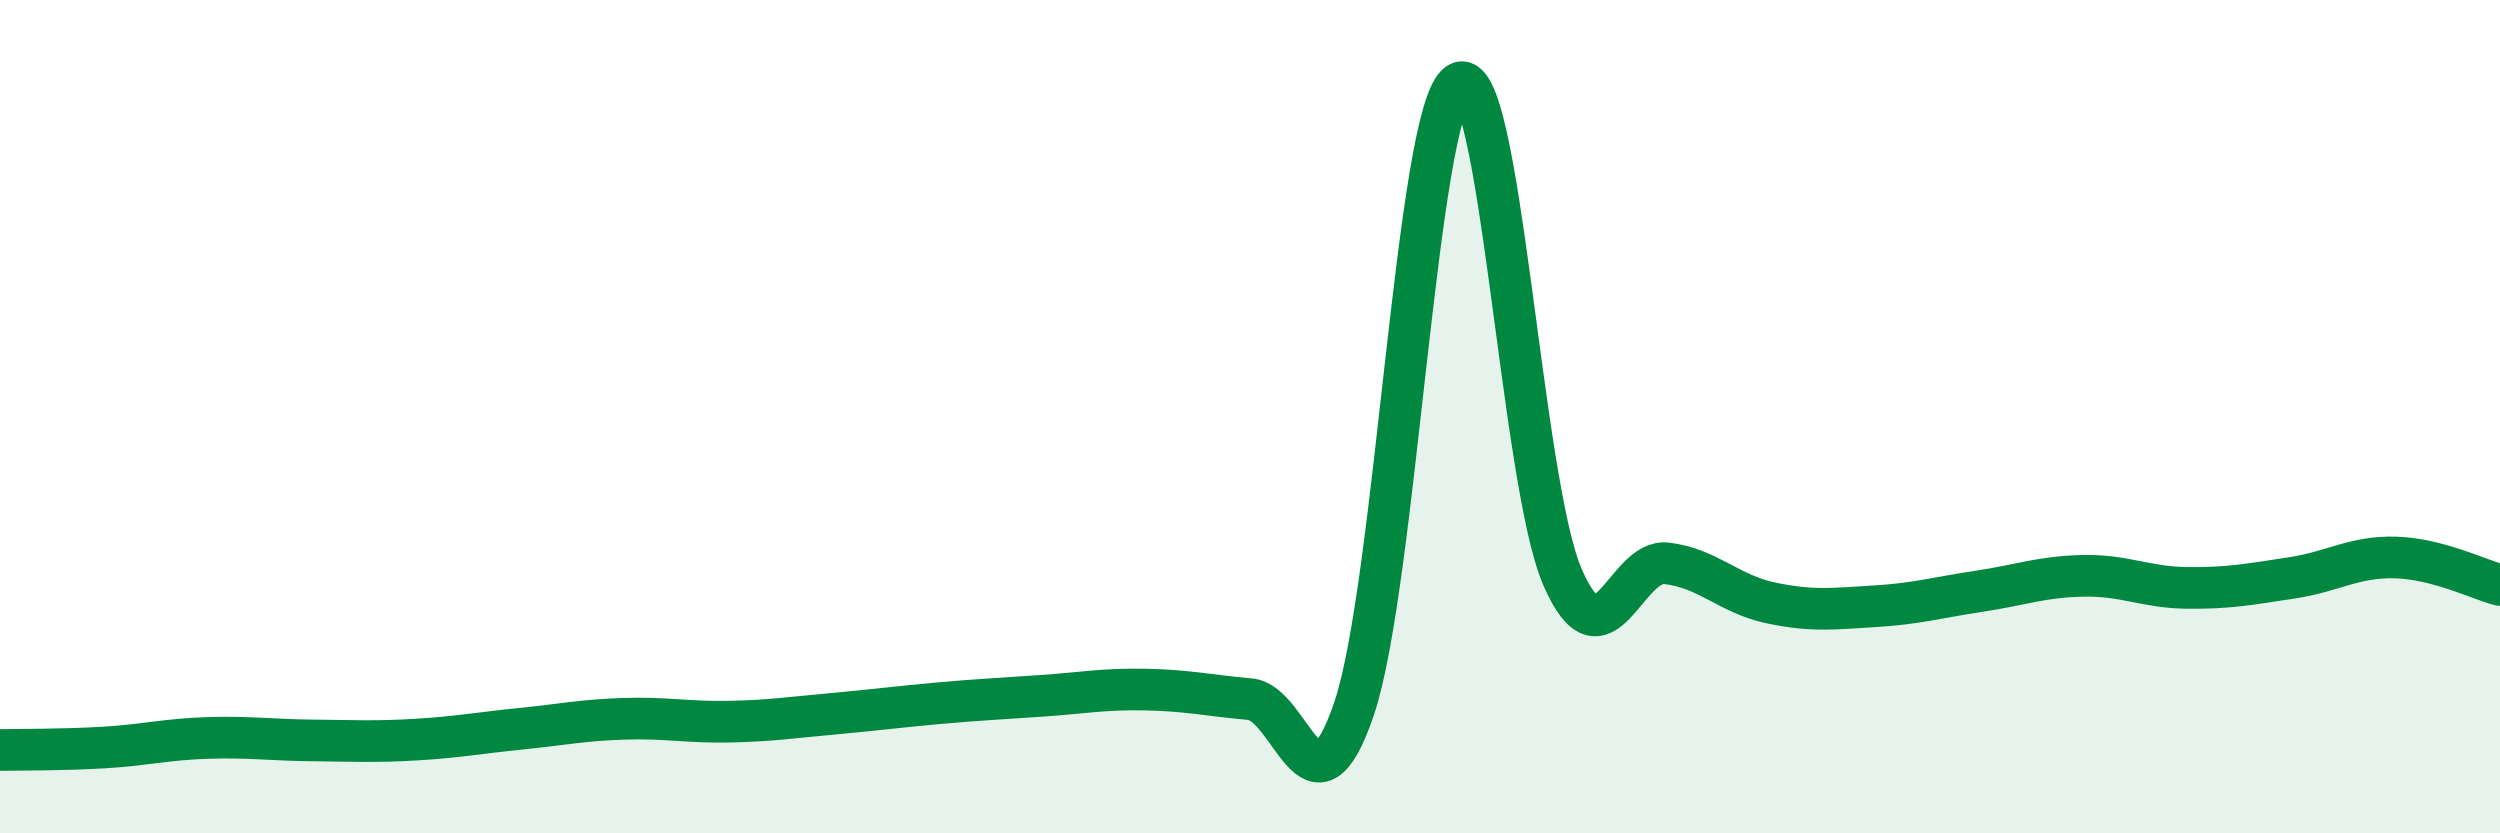
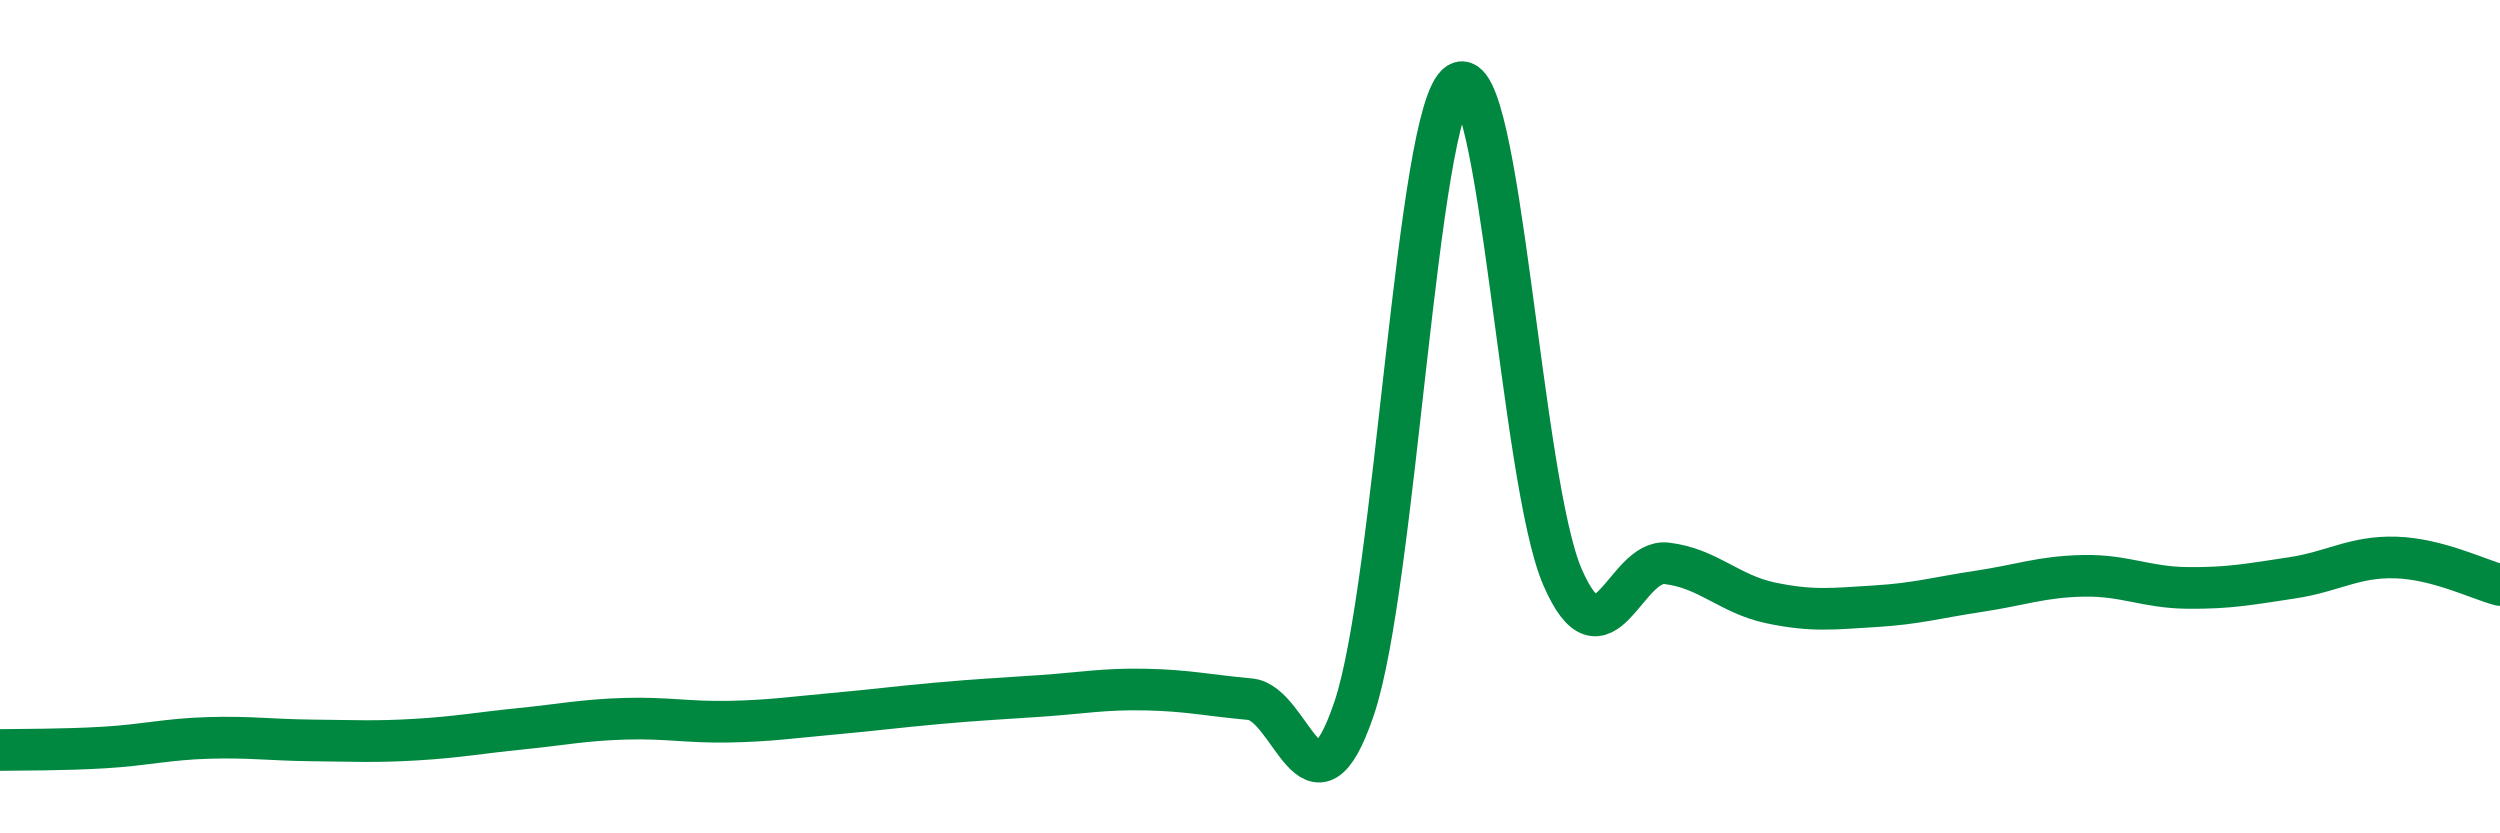
<svg xmlns="http://www.w3.org/2000/svg" width="60" height="20" viewBox="0 0 60 20">
-   <path d="M 0,18 C 0.5,17.99 1.5,18 2.5,17.94 C 3.5,17.88 4,17.74 5,17.71 C 6,17.68 6.5,17.76 7.5,17.77 C 8.5,17.78 9,17.81 10,17.75 C 11,17.69 11.5,17.59 12.5,17.49 C 13.5,17.39 14,17.28 15,17.25 C 16,17.22 16.5,17.34 17.5,17.32 C 18.5,17.3 19,17.22 20,17.13 C 21,17.04 21.5,16.97 22.5,16.88 C 23.5,16.79 24,16.77 25,16.7 C 26,16.63 26.5,16.53 27.5,16.55 C 28.5,16.57 29,16.69 30,16.78 C 31,16.87 31.5,19.96 32.5,17 C 33.5,14.04 34,2.63 35,2 C 36,1.37 36.5,11.55 37.5,13.85 C 38.5,16.15 39,13.4 40,13.52 C 41,13.64 41.5,14.26 42.5,14.47 C 43.5,14.68 44,14.61 45,14.55 C 46,14.49 46.5,14.34 47.5,14.19 C 48.5,14.04 49,13.84 50,13.82 C 51,13.8 51.5,14.1 52.5,14.11 C 53.5,14.12 54,14.02 55,13.87 C 56,13.72 56.5,13.35 57.5,13.38 C 58.5,13.41 59.5,13.91 60,14.04L60 20L0 20Z" fill="#008740" opacity="0.1" stroke-linecap="round" stroke-linejoin="round" />
  <path d="M 0,18 C 0.5,17.99 1.5,18 2.5,17.94 C 3.5,17.88 4,17.74 5,17.71 C 6,17.68 6.5,17.76 7.5,17.77 C 8.5,17.78 9,17.81 10,17.75 C 11,17.69 11.5,17.59 12.5,17.49 C 13.5,17.39 14,17.28 15,17.25 C 16,17.22 16.5,17.34 17.5,17.32 C 18.5,17.3 19,17.22 20,17.13 C 21,17.04 21.5,16.97 22.5,16.88 C 23.5,16.79 24,16.77 25,16.7 C 26,16.63 26.5,16.53 27.5,16.55 C 28.5,16.57 29,16.69 30,16.78 C 31,16.87 31.5,19.96 32.5,17 C 33.5,14.04 34,2.63 35,2 C 36,1.37 36.5,11.55 37.5,13.85 C 38.5,16.15 39,13.4 40,13.52 C 41,13.64 41.5,14.26 42.5,14.47 C 43.5,14.68 44,14.61 45,14.55 C 46,14.49 46.5,14.34 47.5,14.19 C 48.5,14.04 49,13.84 50,13.82 C 51,13.8 51.5,14.1 52.5,14.11 C 53.5,14.12 54,14.02 55,13.87 C 56,13.72 56.5,13.35 57.5,13.38 C 58.5,13.41 59.5,13.91 60,14.04" stroke="#008740" stroke-width="1" fill="none" stroke-linecap="round" stroke-linejoin="round" />
</svg>